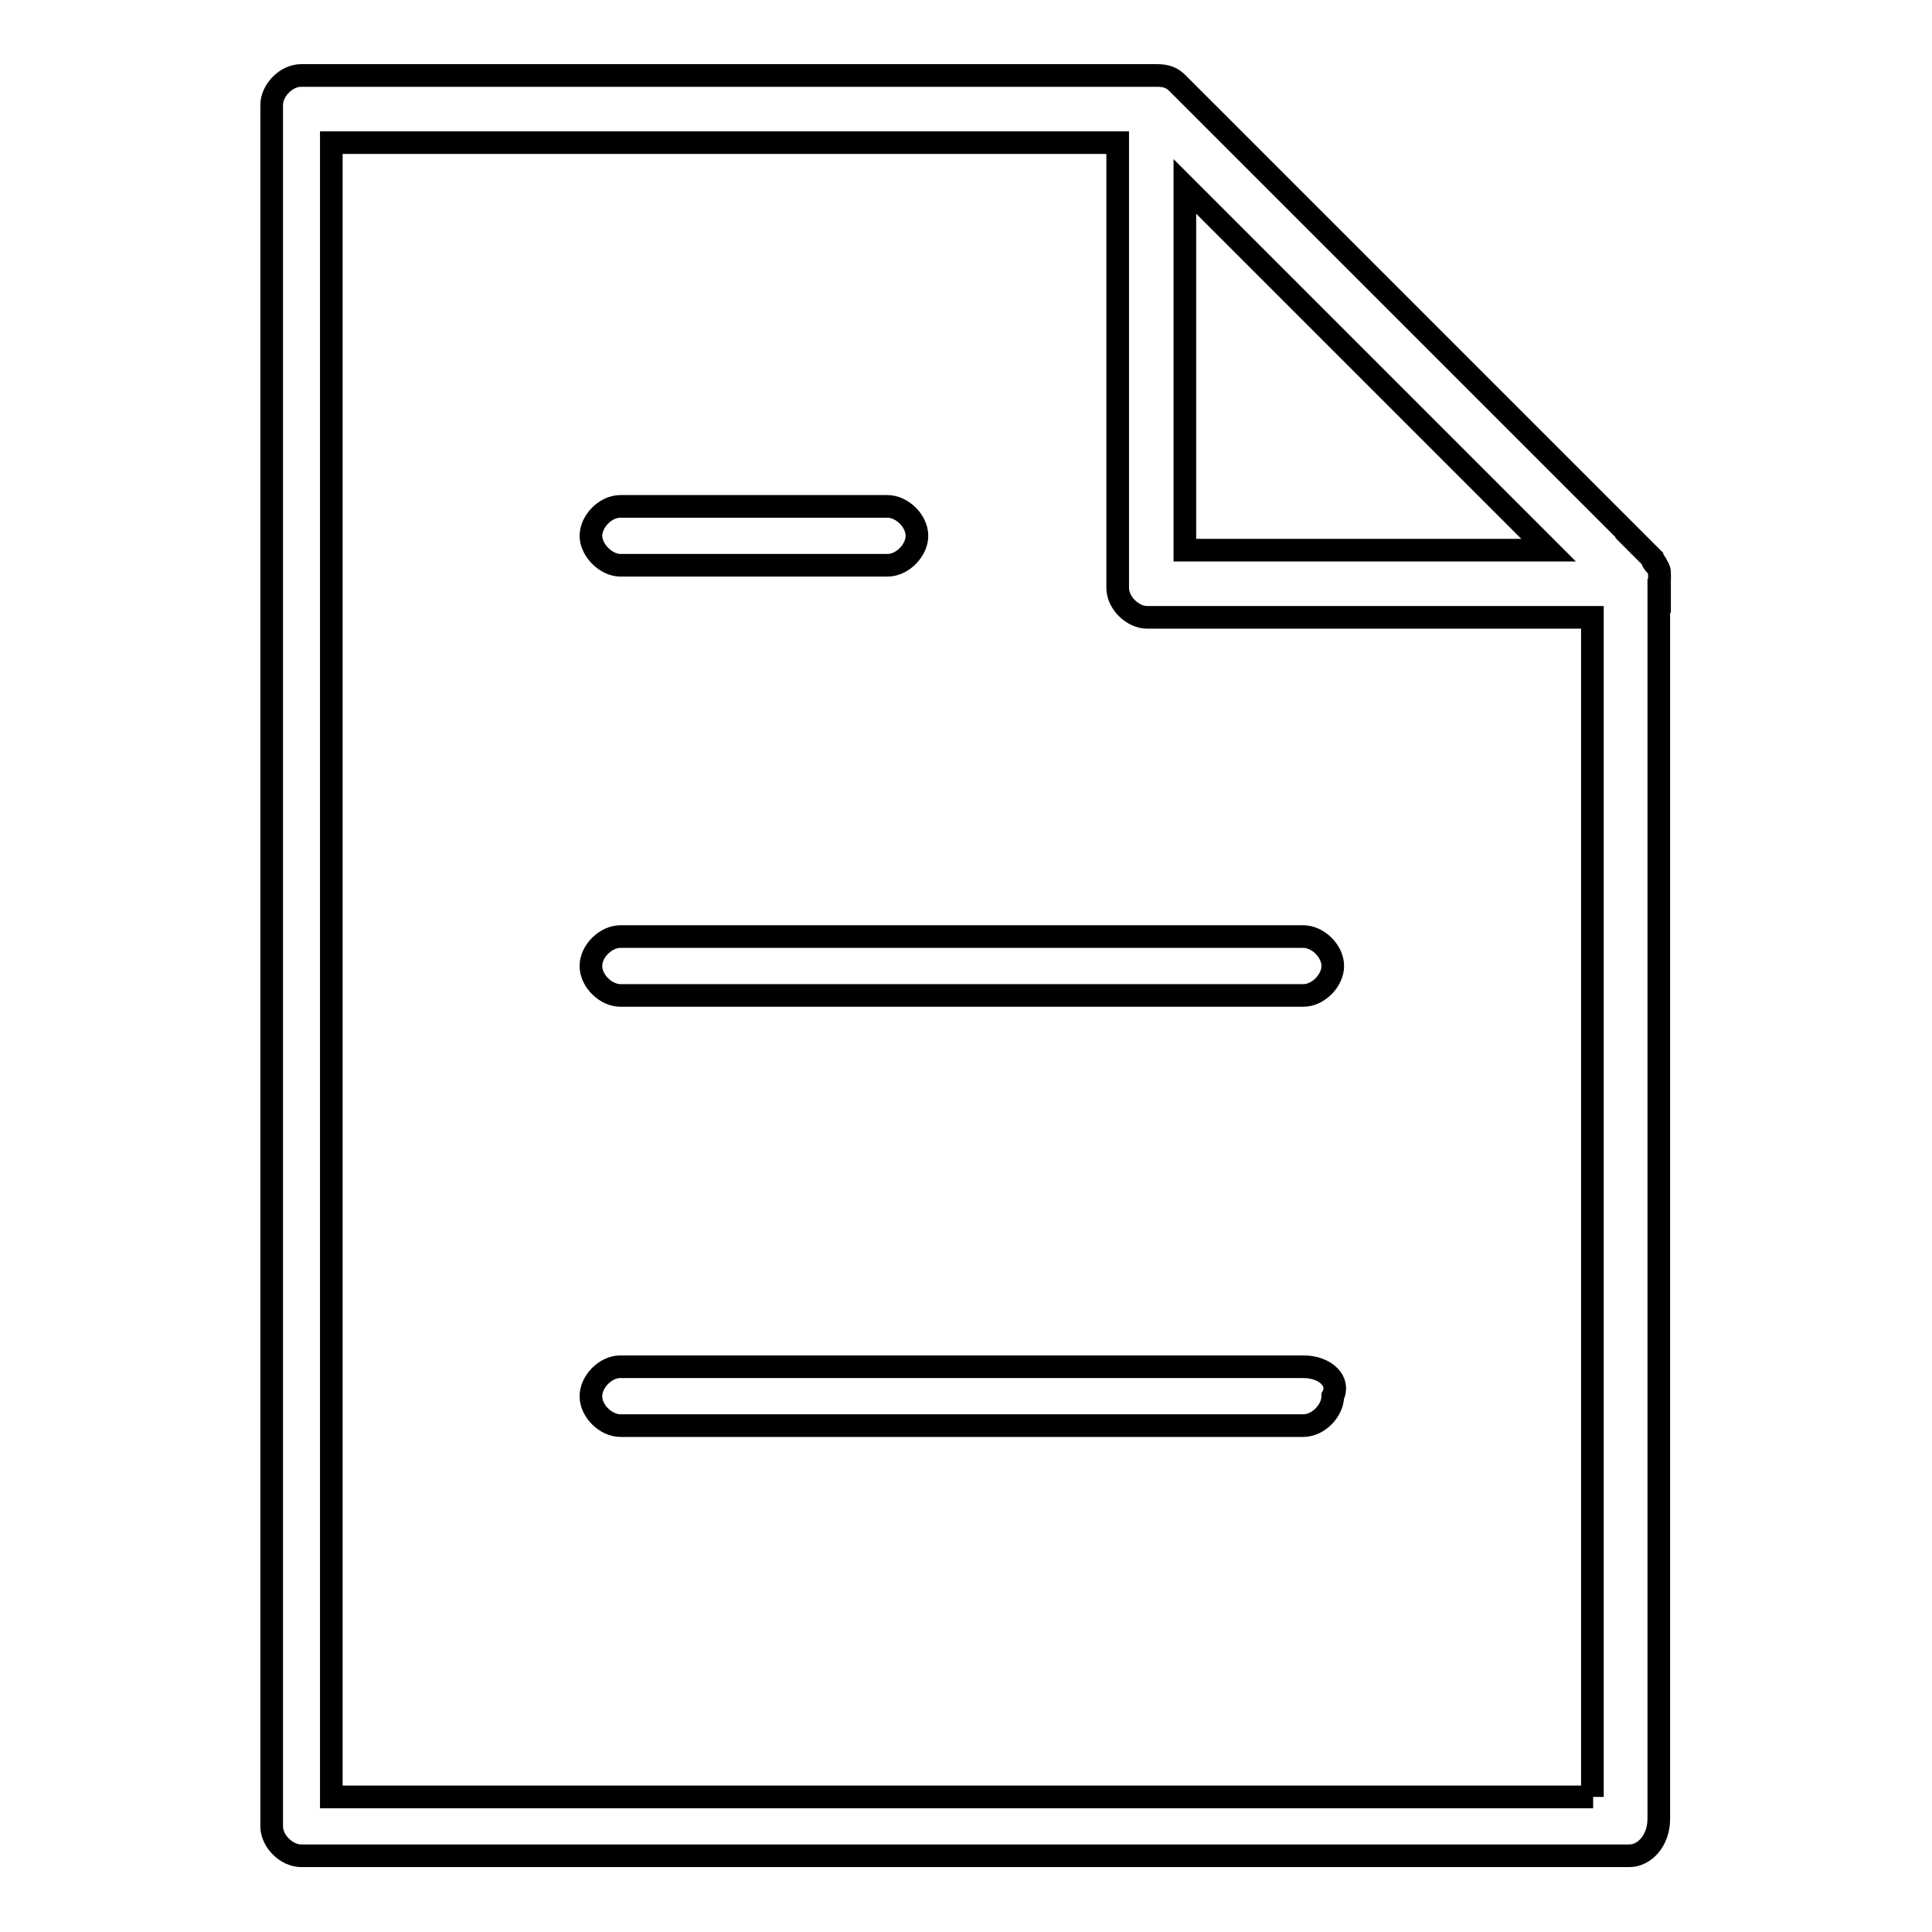
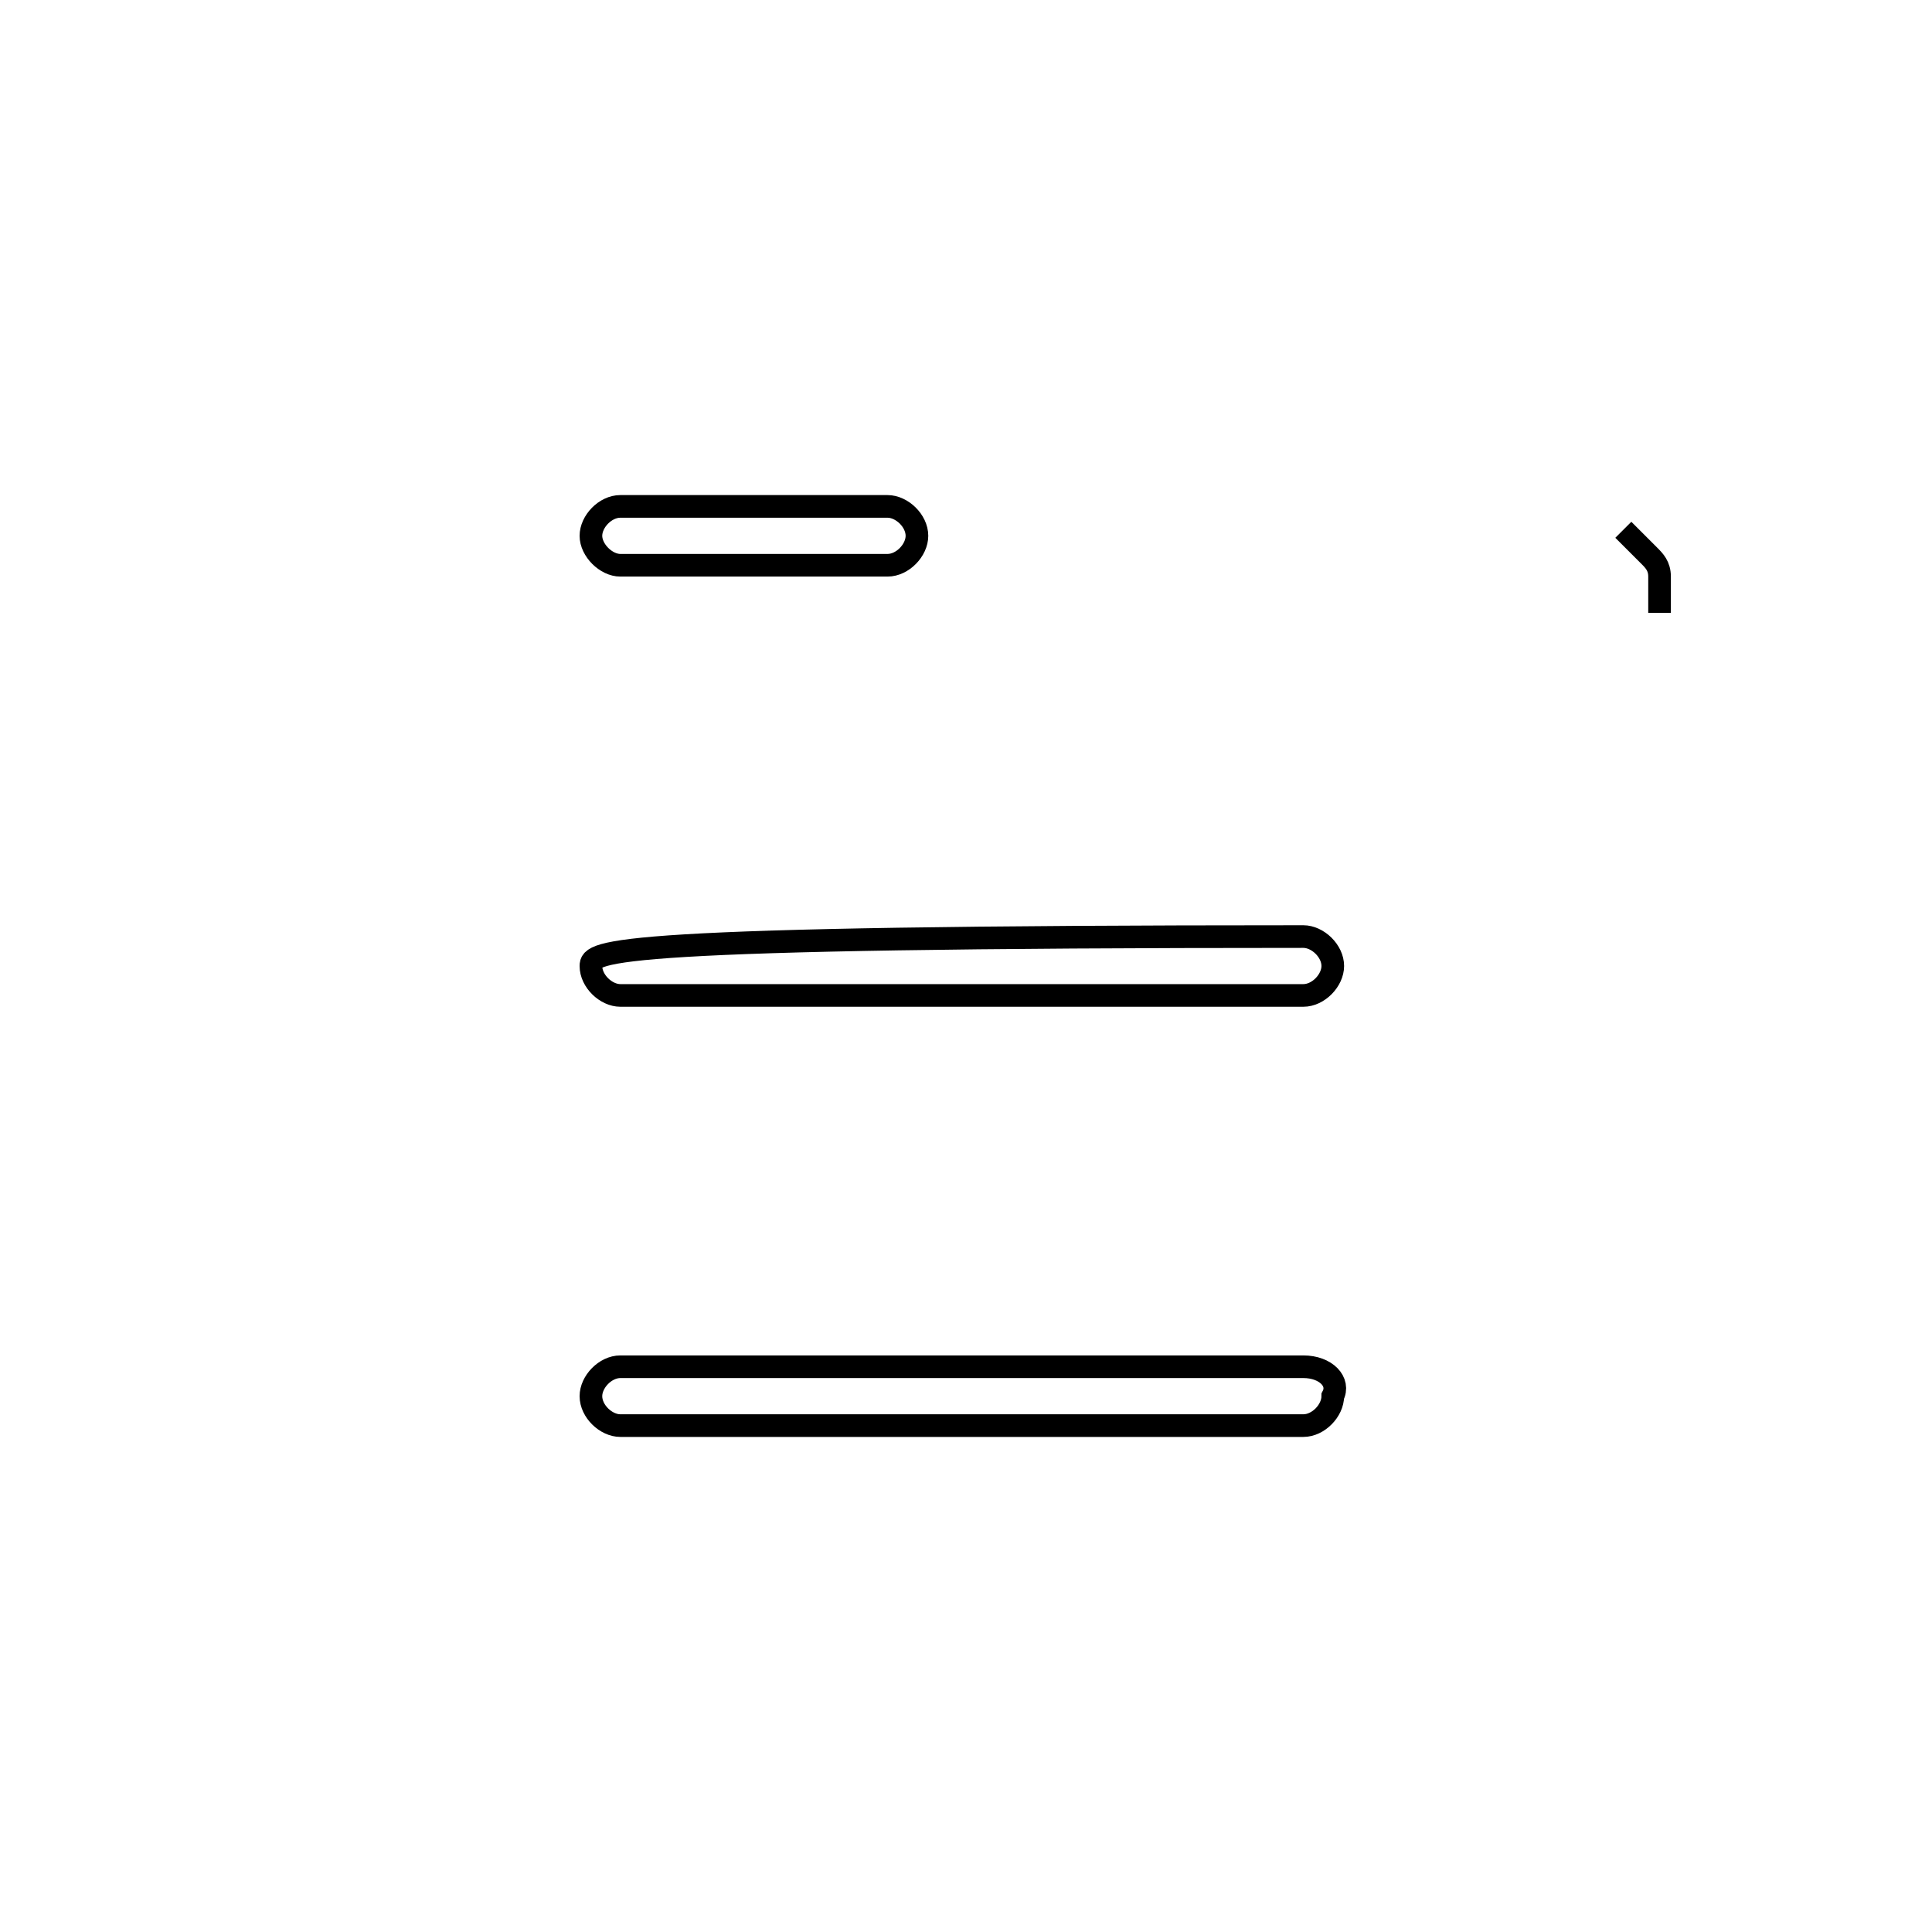
<svg xmlns="http://www.w3.org/2000/svg" version="1.1" x="0px" y="0px" viewBox="0 0 256 256" enable-background="new 0 0 256 256" xml:space="preserve">
  <g>
    <g>
-       <path stroke-width="3" fill-opacity="0" stroke="#000000" d="M219.9,75.9c0-1-1-1-1-2L156,11c-1-1-2-1-3-1H39.9c-2,0-3.9,2-3.9,3.9v228.1c0,2,2,3.9,3.9,3.9h176c2,0,3.9-2,3.9-4.9c0,0,0,0,0-1v-3.9v-2v-2v-2v-2v-2v-3v-3v-3v-3v-3v-3v-3v-2.9v-3.8v-3.9V191v-4v-3.9v-3.9v-4v-3.9v-3.9v-3.9v-3.9v-3.9v-4v-3.9v-3.9v-3.9v-3.9V132V128v-3.9v-3.9v-3.9v-3v-3v-3v-2.9v-3v-3v-2.9v-2.9v-2v-2v-2v-2v-2v-1.9v-3c0,0,0,0,0-1C219.9,77.9,219.9,76.9,219.9,75.9L219.9,75.9z M157,24.7l48.2,48.2H157V24.7L157,24.7z M211.1,238.1H43.9V18.9h104.2v59c0,2,2,3.9,3.9,3.9h59V238.1L211.1,238.1z" />
      <path stroke-width="3" fill-opacity="0" stroke="#000000" d="M82.2,74.9h35.4c2,0,3.9-2,3.9-3.9c0-2-2-3.9-3.9-3.9H82.2c-2,0-3.9,2-3.9,3.9S80.3,74.9,82.2,74.9" />
-       <path stroke-width="3" fill-opacity="0" stroke="#000000" d="M78.3,128c0,2,2,3.9,3.9,3.9h90.5c2,0,3.9-2,3.9-3.9c0-2-2-3.9-3.9-3.9H82.2C80.3,124.1,78.3,126,78.3,128" />
+       <path stroke-width="3" fill-opacity="0" stroke="#000000" d="M78.3,128c0,2,2,3.9,3.9,3.9h90.5c2,0,3.9-2,3.9-3.9c0-2-2-3.9-3.9-3.9C80.3,124.1,78.3,126,78.3,128" />
      <path stroke-width="3" fill-opacity="0" stroke="#000000" d="M172.7,181.1H82.2c-2,0-3.9,2-3.9,3.9c0,2,2,3.9,3.9,3.9h90.5c2,0,3.9-2,3.9-3.9C177.6,183.1,175.7,181.1,172.7,181.1" />
      <path stroke-width="3" fill-opacity="0" stroke="#000000" d="M219.9,81.2l0-4.8c0-1.4-0.7-2.1-1.4-2.8l-3.4-3.4" />
    </g>
  </g>
</svg>